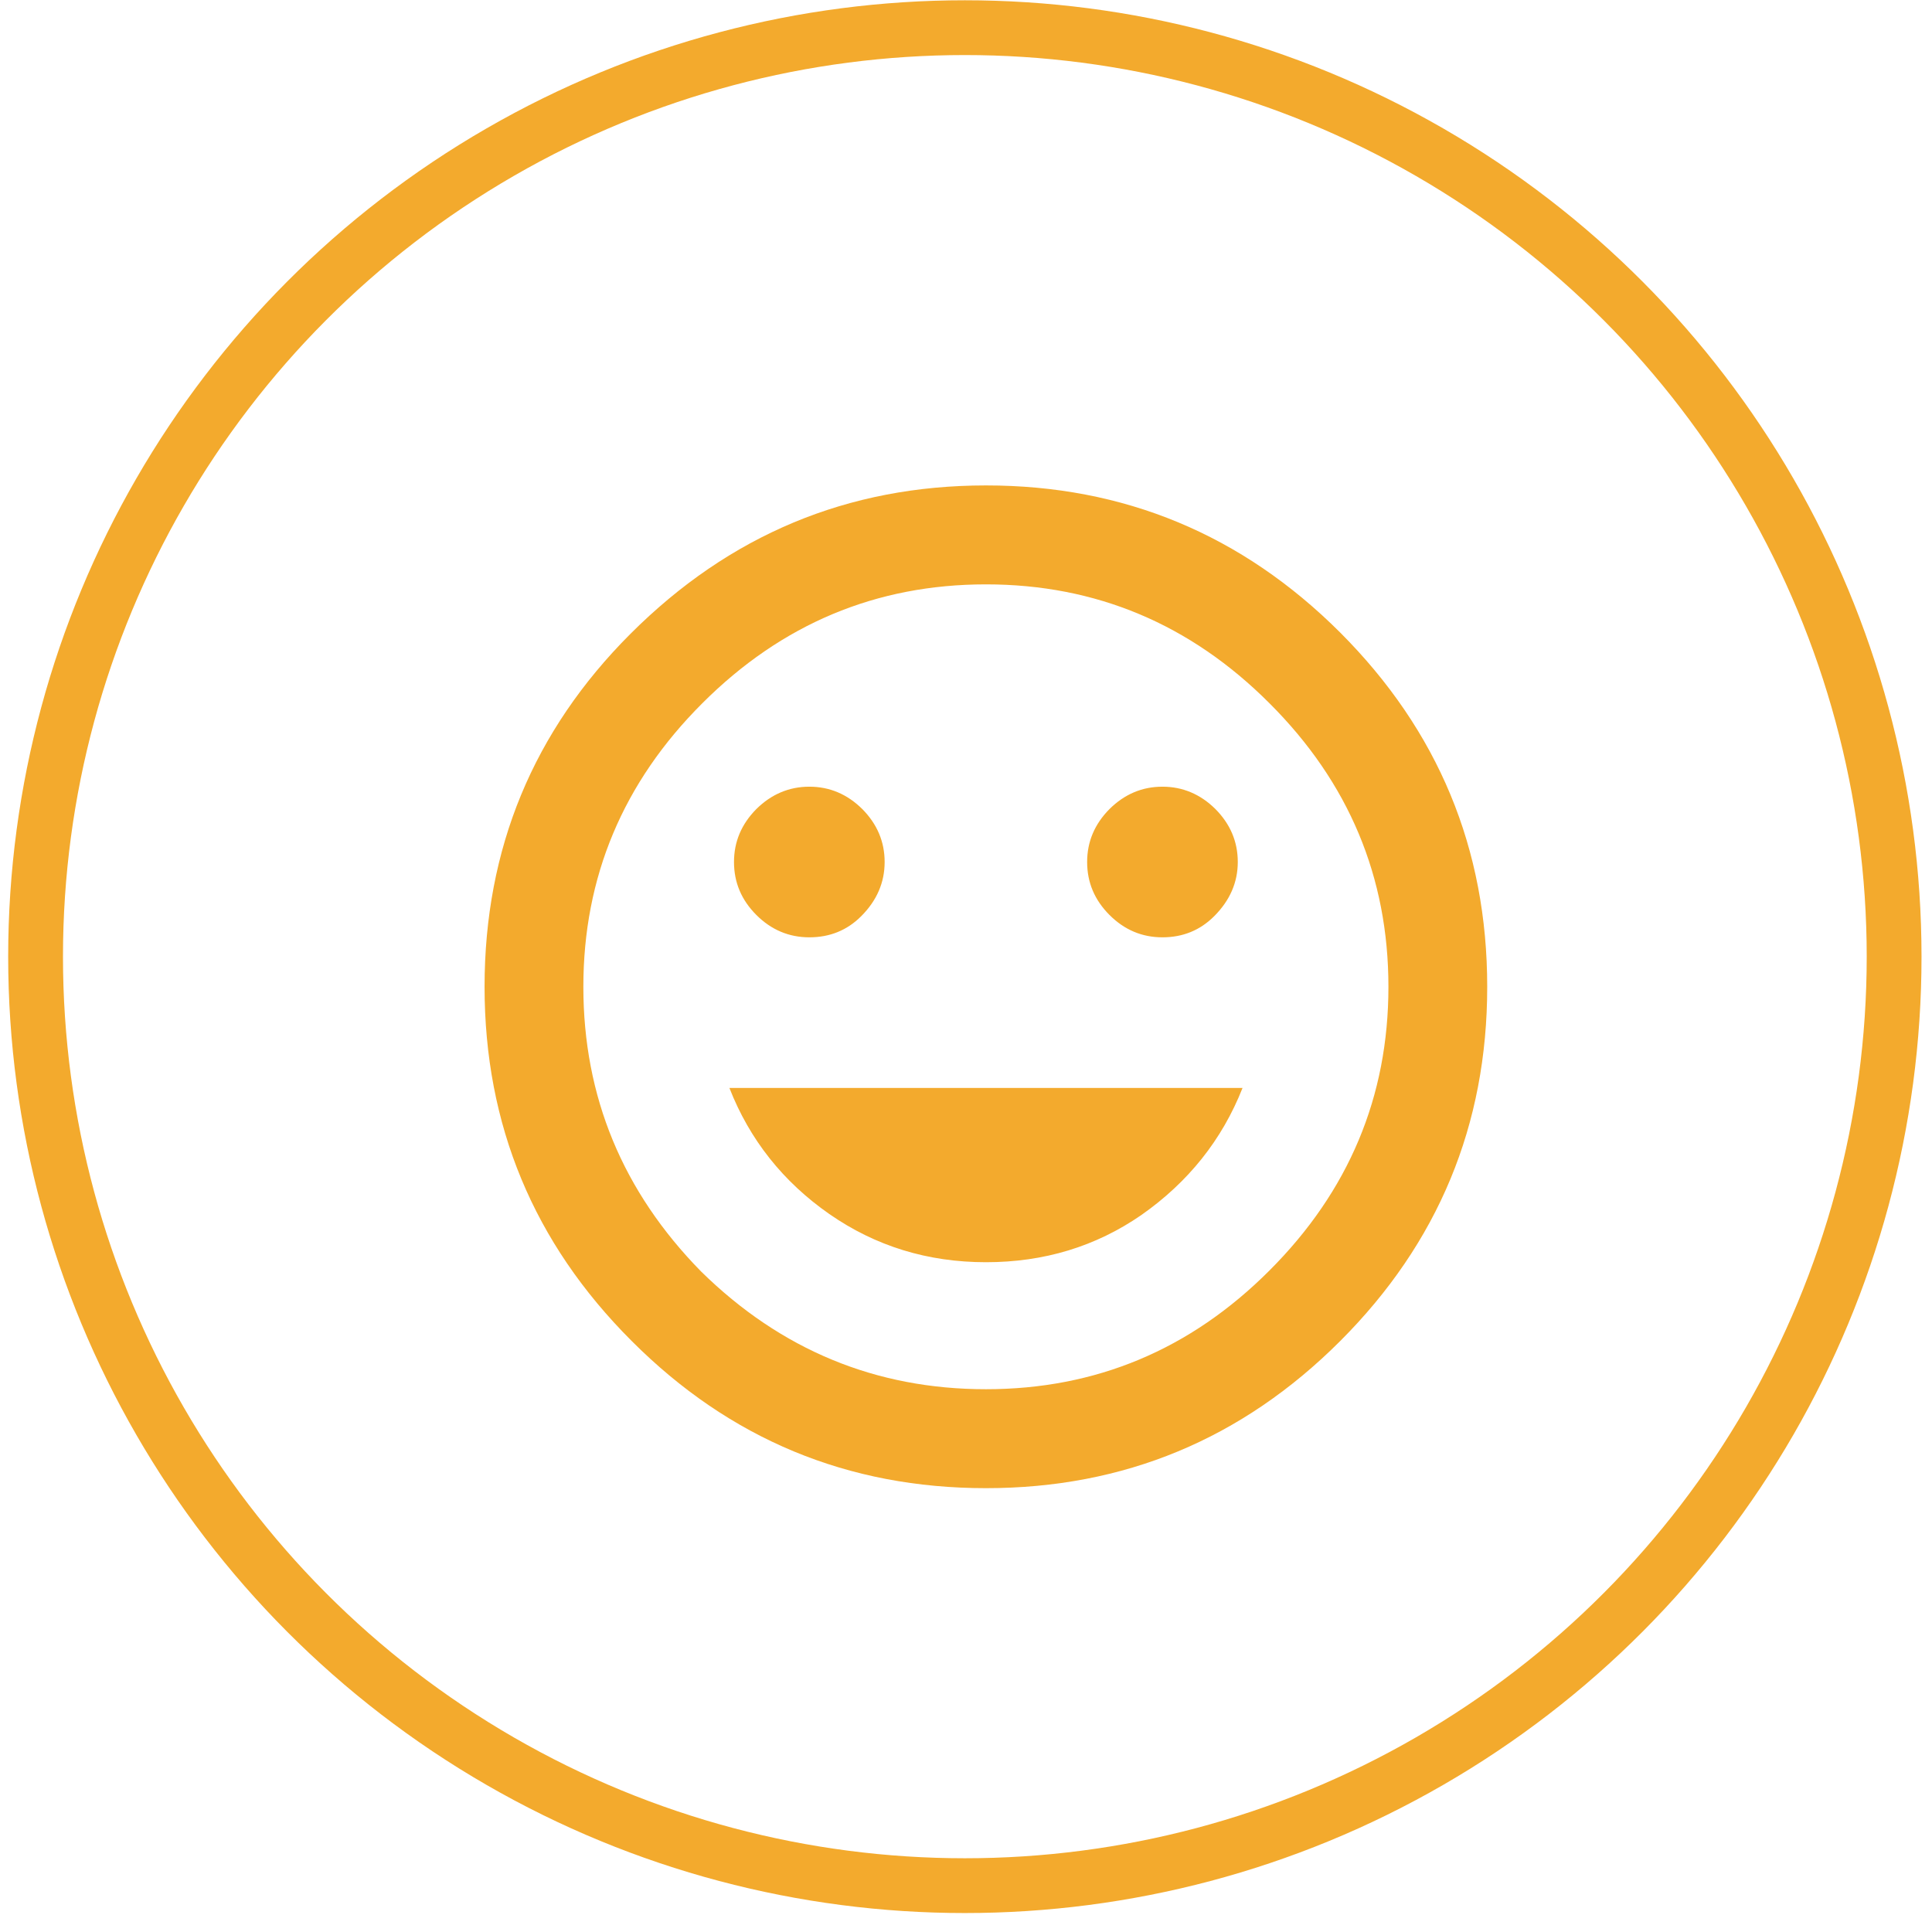
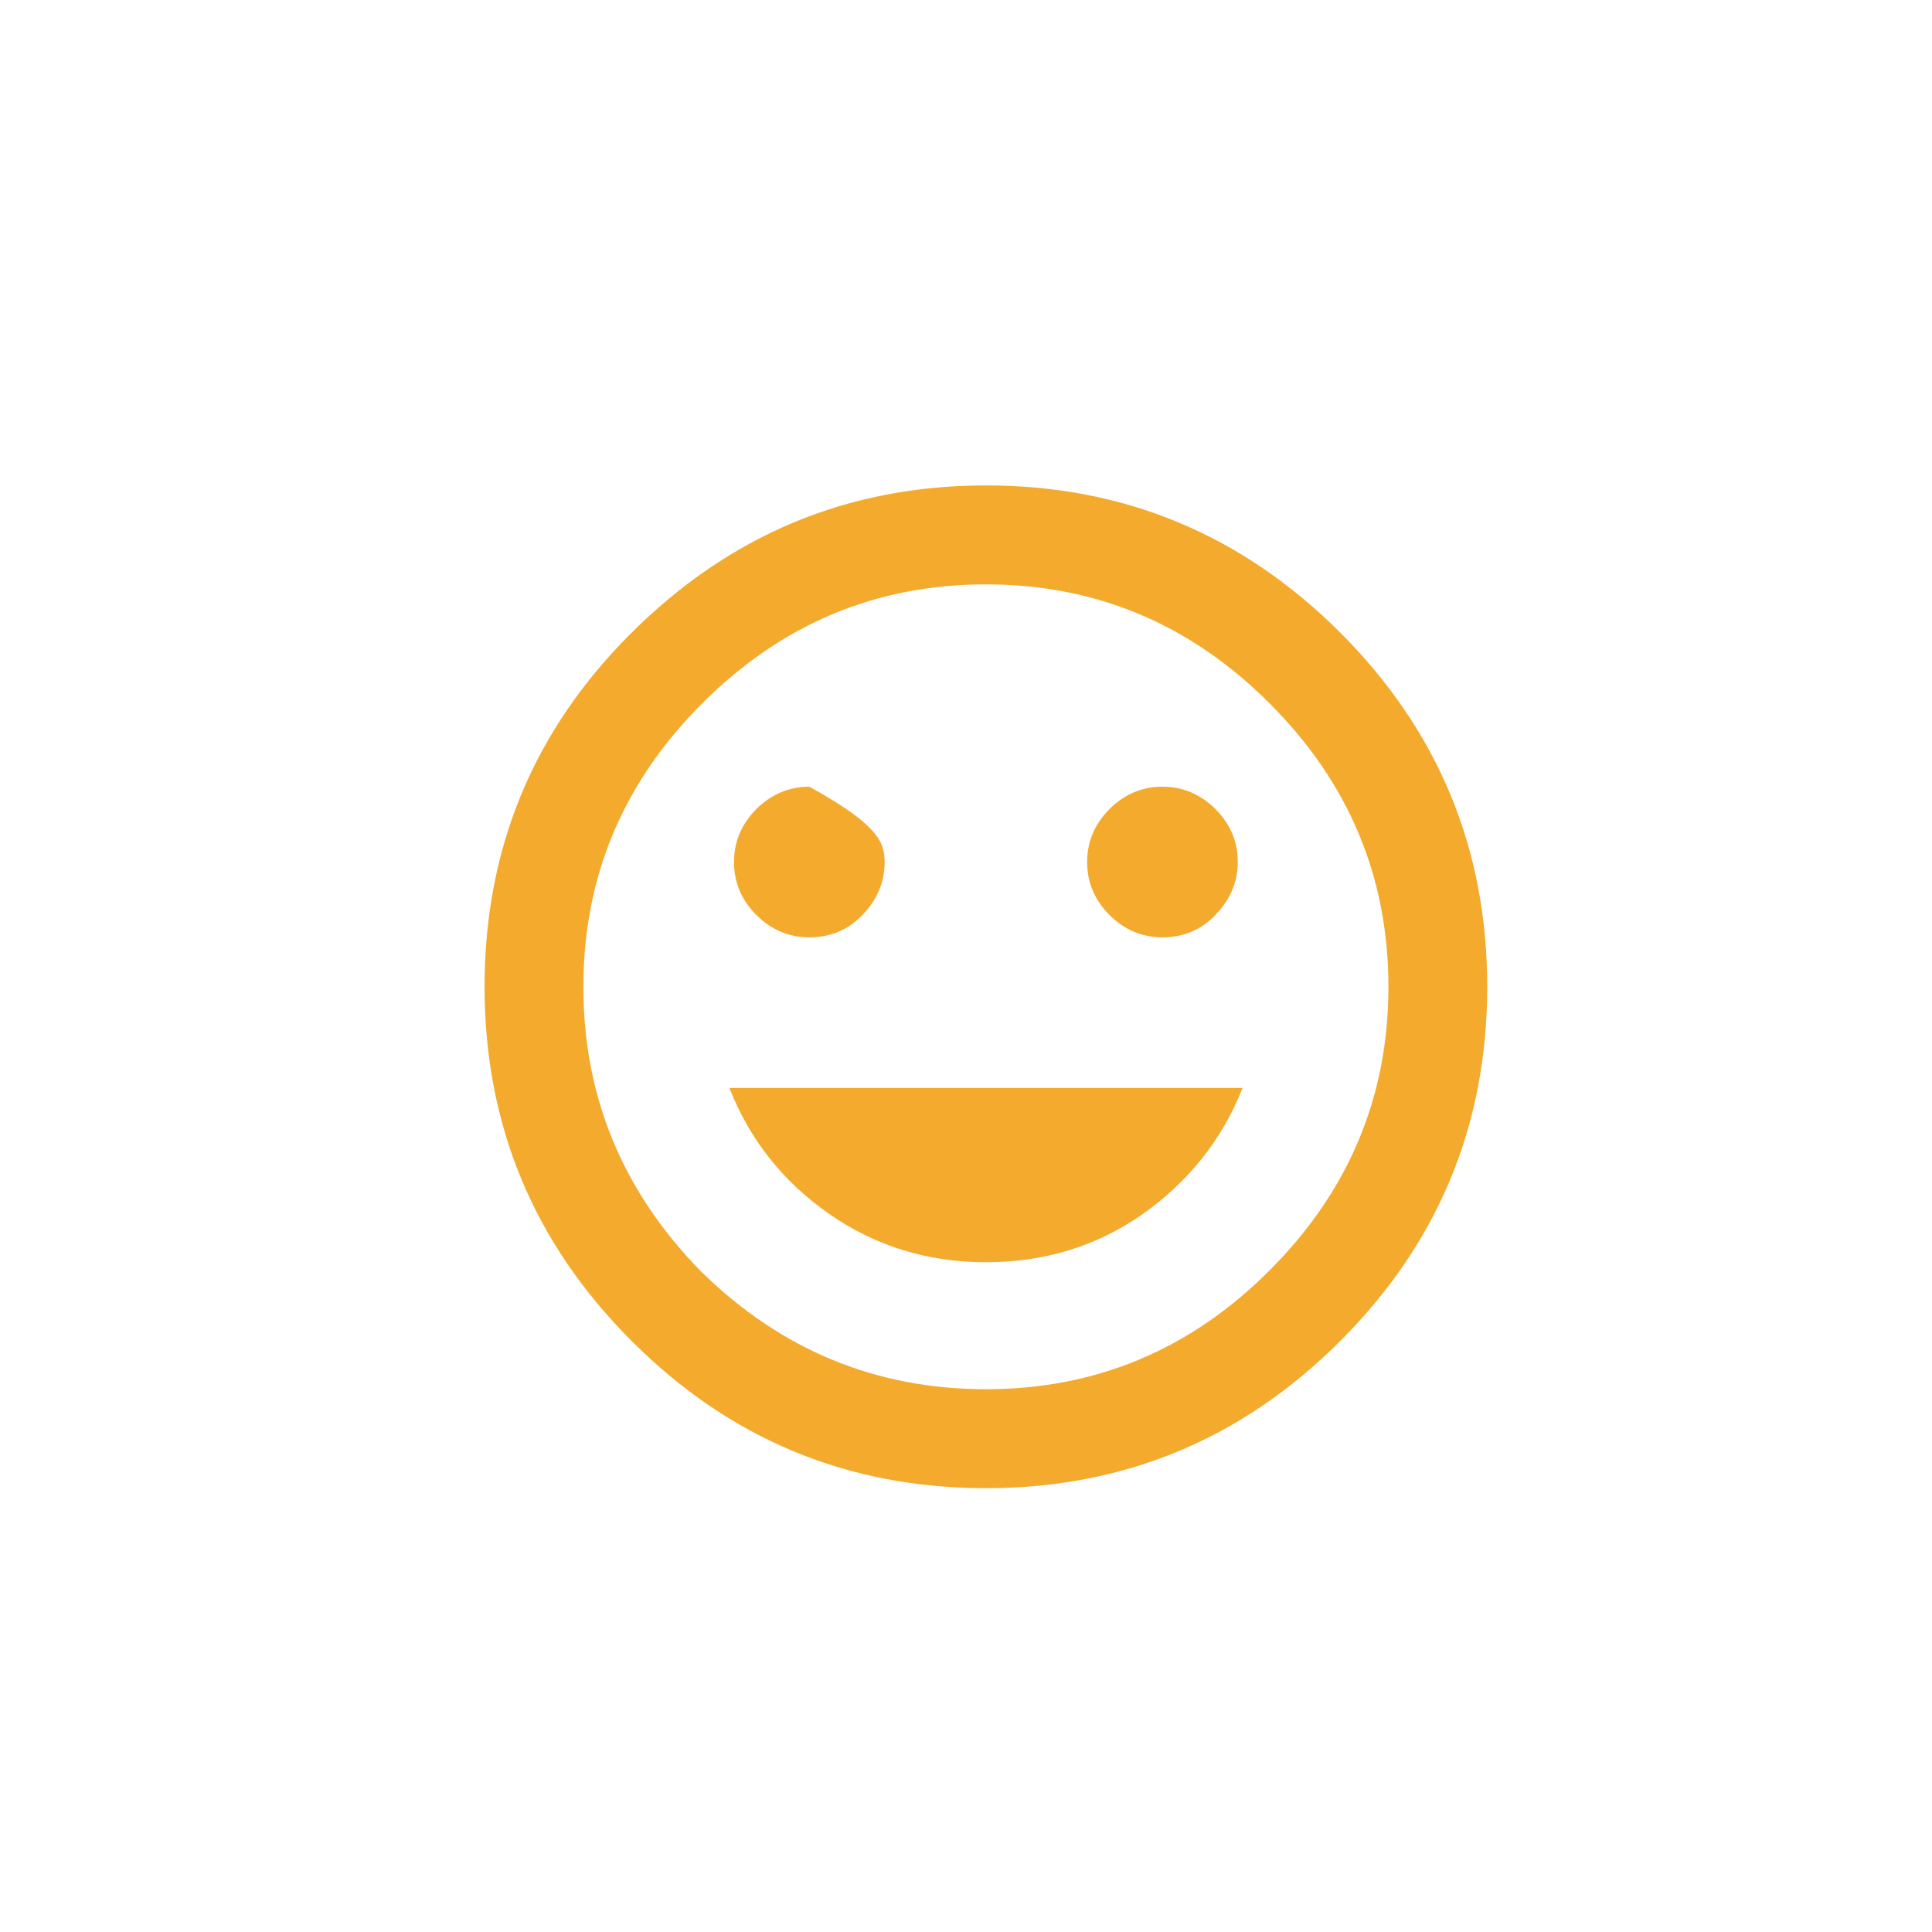
<svg xmlns="http://www.w3.org/2000/svg" width="100%" height="100%" viewBox="0 0 106 106" xml:space="preserve" style="fill-rule:evenodd;clip-rule:evenodd;stroke-linecap:round;stroke-linejoin:round;stroke-miterlimit:1.5;">
  <g id="iconHappy" transform="matrix(1,0,0,1,-5045.93,0)">
    <rect x="5045.93" y="0" width="106" height="106" style="fill:none;" />
    <g transform="matrix(1.205,0,0,2.208,4852.76,-2207.82)">
      <g transform="matrix(1.459,0,0,0.796,-585.081,640.814)">
-         <circle cx="541" cy="481" r="29" style="fill:none;stroke:rgb(243,170,45);stroke-width:1.71px;" />
-       </g>
+         </g>
      <g transform="matrix(0.722,0,0,0.394,-1761.42,-1292.36)">
-         <path d="M2733.64,5894.6C2730.77,5896.58 2727.51,5897.57 2723.85,5897.57C2720.18,5897.57 2716.89,5896.56 2713.97,5894.53C2711.06,5892.5 2708.95,5889.85 2707.67,5886.58L2740.03,5886.58C2738.74,5889.85 2736.61,5892.52 2733.64,5894.6ZM2715.98,5875.75C2715.09,5876.64 2714,5877.08 2712.71,5877.08C2711.43,5877.08 2710.31,5876.61 2709.37,5875.67C2708.43,5874.73 2707.96,5873.62 2707.96,5872.33C2707.96,5871.05 2708.43,5869.94 2709.37,5868.99C2710.31,5868.06 2711.43,5867.58 2712.71,5867.58C2714,5867.58 2715.11,5868.06 2716.05,5868.99C2716.99,5869.94 2717.46,5871.05 2717.46,5872.33C2717.46,5873.62 2716.97,5874.76 2715.98,5875.75ZM2738.24,5875.75C2737.35,5876.64 2736.26,5877.08 2734.98,5877.08C2733.69,5877.08 2732.58,5876.61 2731.64,5875.67C2730.7,5874.73 2730.23,5873.62 2730.23,5872.33C2730.23,5871.05 2730.7,5869.94 2731.64,5868.99C2732.58,5868.06 2733.69,5867.58 2734.98,5867.58C2736.26,5867.58 2737.38,5868.06 2738.32,5868.99C2739.26,5869.94 2739.73,5871.05 2739.73,5872.33C2739.73,5873.62 2739.23,5874.76 2738.24,5875.75ZM2705.89,5898.16C2710.93,5903.11 2716.92,5905.58 2723.85,5905.58C2730.77,5905.58 2736.74,5903.09 2741.73,5898.09C2746.73,5893.09 2749.23,5887.13 2749.23,5880.2C2749.23,5873.28 2746.73,5867.31 2741.73,5862.32C2736.74,5857.32 2730.77,5854.82 2723.85,5854.82C2716.92,5854.82 2710.96,5857.32 2705.96,5862.32C2700.96,5867.31 2698.46,5873.28 2698.46,5880.2C2698.46,5887.13 2700.94,5893.12 2705.89,5898.16ZM2701.43,5857.94C2707.67,5851.7 2715.14,5848.58 2723.85,5848.58C2732.55,5848.58 2740,5851.68 2746.19,5857.86C2752.37,5864.05 2755.46,5871.49 2755.46,5880.2C2755.46,5888.91 2752.37,5896.36 2746.19,5902.54C2740,5908.73 2732.55,5911.82 2723.85,5911.82C2715.14,5911.82 2707.69,5908.73 2701.51,5902.54C2695.32,5896.36 2692.23,5888.91 2692.23,5880.2C2692.23,5871.49 2695.3,5864.07 2701.43,5857.94Z" style="fill:rgb(243,170,45);fill-rule:nonzero;" />
+         <path d="M2733.64,5894.6C2730.77,5896.58 2727.51,5897.57 2723.85,5897.57C2720.18,5897.57 2716.89,5896.56 2713.97,5894.53C2711.06,5892.5 2708.95,5889.85 2707.67,5886.58L2740.03,5886.58C2738.74,5889.85 2736.61,5892.52 2733.64,5894.6ZM2715.98,5875.75C2715.09,5876.64 2714,5877.08 2712.71,5877.08C2711.43,5877.08 2710.31,5876.61 2709.37,5875.67C2708.43,5874.73 2707.96,5873.62 2707.96,5872.33C2707.96,5871.05 2708.43,5869.94 2709.37,5868.99C2710.31,5868.06 2711.43,5867.58 2712.71,5867.58C2716.99,5869.94 2717.46,5871.05 2717.46,5872.33C2717.46,5873.62 2716.97,5874.76 2715.98,5875.75ZM2738.24,5875.75C2737.35,5876.64 2736.26,5877.08 2734.98,5877.08C2733.69,5877.08 2732.58,5876.61 2731.64,5875.67C2730.7,5874.73 2730.23,5873.62 2730.23,5872.33C2730.23,5871.05 2730.7,5869.94 2731.64,5868.99C2732.58,5868.06 2733.69,5867.58 2734.98,5867.58C2736.26,5867.58 2737.38,5868.06 2738.32,5868.99C2739.26,5869.94 2739.73,5871.05 2739.73,5872.33C2739.73,5873.62 2739.23,5874.76 2738.24,5875.75ZM2705.89,5898.16C2710.93,5903.11 2716.92,5905.58 2723.85,5905.58C2730.77,5905.58 2736.74,5903.09 2741.73,5898.09C2746.73,5893.09 2749.23,5887.13 2749.23,5880.2C2749.23,5873.28 2746.73,5867.31 2741.73,5862.32C2736.74,5857.32 2730.77,5854.82 2723.85,5854.82C2716.92,5854.82 2710.96,5857.32 2705.96,5862.32C2700.96,5867.31 2698.46,5873.28 2698.46,5880.2C2698.46,5887.13 2700.94,5893.12 2705.89,5898.16ZM2701.43,5857.94C2707.67,5851.7 2715.14,5848.58 2723.85,5848.58C2732.55,5848.58 2740,5851.68 2746.19,5857.86C2752.37,5864.05 2755.46,5871.49 2755.46,5880.2C2755.46,5888.91 2752.37,5896.36 2746.19,5902.54C2740,5908.73 2732.55,5911.82 2723.85,5911.82C2715.14,5911.82 2707.69,5908.73 2701.51,5902.54C2695.32,5896.36 2692.23,5888.91 2692.23,5880.2C2692.23,5871.49 2695.3,5864.07 2701.43,5857.94Z" style="fill:rgb(243,170,45);fill-rule:nonzero;" />
      </g>
    </g>
  </g>
</svg>